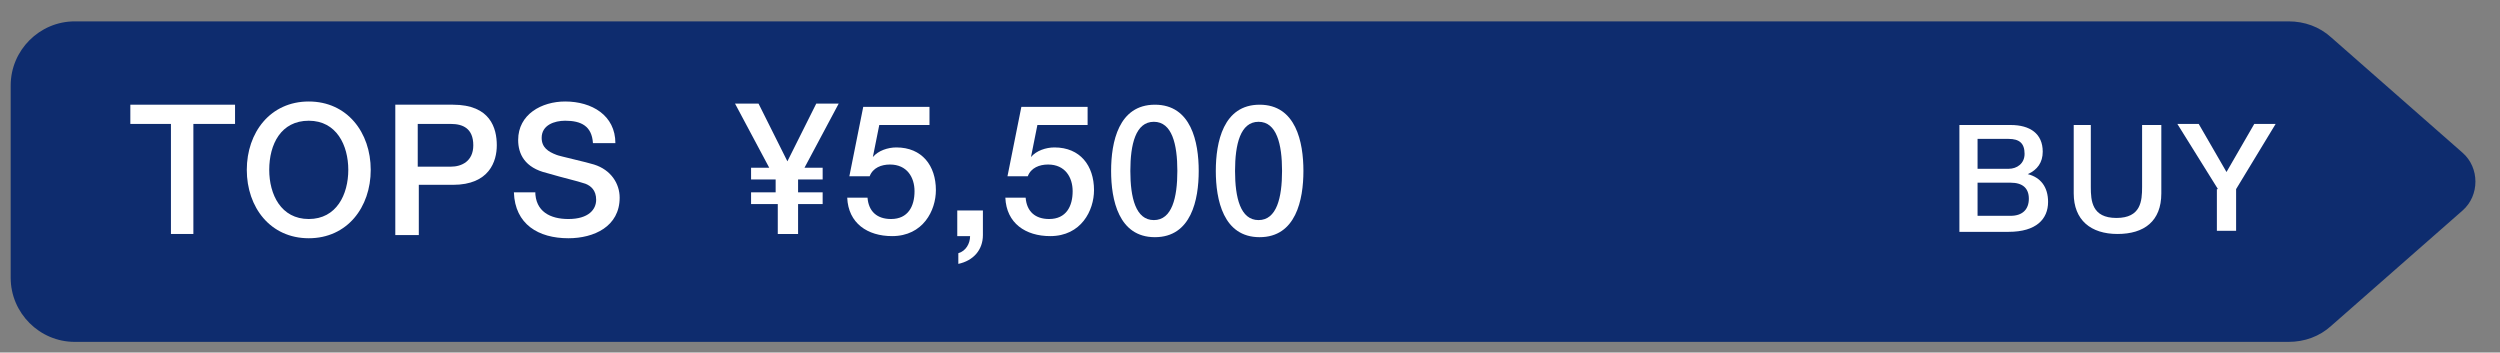
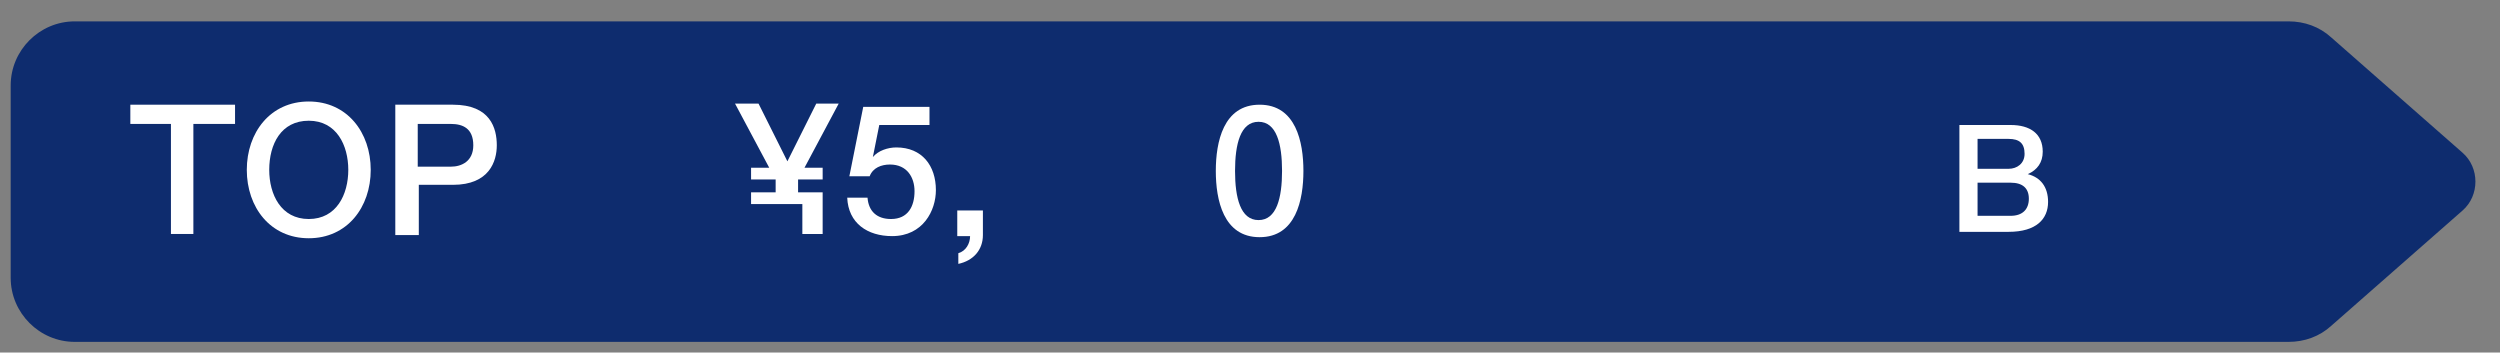
<svg xmlns="http://www.w3.org/2000/svg" version="1.1" id="レイヤー_1" x="0px" y="0px" viewBox="0 0 234 33" style="enable-background:new 0 0 234 33;" xml:space="preserve">
  <rect x="0" y="0" width="234" height="33" fill="#808080" stroke="none" />
  <style type="text/css">
	.st0{fill:#0E2C6E;}
	.st1{fill:#FFFFFF;}
</style>
  <g>
    <g>
      <path class="st0" d="M214.2,32H7c-3.3,0-6-2.7-6-6V8c0-3.3,2.7-6,6-6h207.2c1.5,0,2.9,0.5,4,1.5l12.3,10.8c1.6,1.4,1.6,4,0,5.4    l-12.3,10.8C217.1,31.5,215.7,32,214.2,32z" />
      <g>
        <path class="st1" d="M12.2,9.8H22v1.8h-3.9v10.3H16V11.6h-3.8V9.8z" />
        <path class="st1" d="M34.7,15.9c0,3.5-2.2,6.4-5.8,6.4s-5.8-2.9-5.8-6.4c0-3.5,2.2-6.4,5.8-6.4S34.7,12.4,34.7,15.9z M25.2,15.9     c0,2.3,1.1,4.6,3.7,4.6c2.6,0,3.7-2.3,3.7-4.6s-1.1-4.6-3.7-4.6C26.3,11.3,25.2,13.5,25.2,15.9z" />
        <path class="st1" d="M37,9.8h5.4c3.5,0,4.1,2.2,4.1,3.8c0,1.5-0.7,3.7-4.1,3.7h-3.2v4.7H37V9.8z M39.1,15.6h3.1     c1,0,2.1-0.5,2.1-2c0-1.6-1-2-2.1-2h-3.1V15.6z" />
-         <path class="st1" d="M50.1,17.9c0,1.9,1.4,2.6,3.1,2.6c1.9,0,2.6-0.9,2.6-1.8c0-0.9-0.5-1.3-1-1.5c-0.9-0.3-1.9-0.5-3.6-1     c-2.1-0.5-2.7-1.8-2.7-3.1c0-2.4,2.2-3.6,4.4-3.6c2.5,0,4.7,1.3,4.7,3.9h-2.1c-0.1-1.6-1.1-2.1-2.6-2.1c-1,0-2.2,0.4-2.2,1.6     c0,0.9,0.6,1.3,1.4,1.6c0.2,0.1,2.9,0.7,3.5,0.9c1.6,0.5,2.4,1.8,2.4,3.1c0,2.7-2.4,3.8-4.8,3.8c-2.8,0-5-1.3-5.1-4.3H50.1z" />
-         <path class="st1" d="M72.6,19.1h-2.3V18h2.3v-1.2h-2.3v-1.1H72l-3.2-6H71l2.7,5.4l2.7-5.4h2.1l-3.2,6h1.7v1.1h-2.3V18h2.3v1.1     h-2.3v2.8h-1.9V19.1z" />
+         <path class="st1" d="M72.6,19.1h-2.3V18h2.3v-1.2h-2.3v-1.1H72l-3.2-6H71l2.7,5.4l2.7-5.4h2.1l-3.2,6h1.7v1.1h-2.3V18h2.3v1.1     v2.8h-1.9V19.1z" />
        <path class="st1" d="M80.8,10h6.2v1.7h-4.7l-0.6,3l0,0c0.5-0.6,1.4-0.9,2.2-0.9c2.4,0,3.7,1.7,3.7,4c0,1.9-1.2,4.3-4.1,4.3     c-2.3,0-4.1-1.2-4.2-3.6h1.9c0.1,1.3,0.9,2,2.2,2c1.6,0,2.2-1.2,2.2-2.6c0-1.3-0.7-2.5-2.3-2.5c-0.8,0-1.6,0.3-1.9,1.1h-1.9     L80.8,10z" />
        <path class="st1" d="M89.6,19.7H92v2.3c0,1.4-0.9,2.4-2.3,2.7v-1c0.7-0.2,1.1-0.9,1.1-1.6h-1.2V19.7z" />
-         <path class="st1" d="M95.6,10h6.2v1.7h-4.7l-0.6,3l0,0c0.5-0.6,1.4-0.9,2.2-0.9c2.4,0,3.7,1.7,3.7,4c0,1.9-1.2,4.3-4.1,4.3     c-2.3,0-4.1-1.2-4.2-3.6h1.9c0.1,1.3,0.9,2,2.2,2c1.6,0,2.2-1.2,2.2-2.6c0-1.3-0.7-2.5-2.3-2.5c-0.8,0-1.6,0.3-1.9,1.1h-1.9     L95.6,10z" />
-         <path class="st1" d="M112.2,16c0,2.7-0.7,6.2-4.1,6.2s-4.1-3.5-4.1-6.2c0-2.7,0.7-6.2,4.1-6.2S112.2,13.3,112.2,16z M110.2,16     c0-2.5-0.5-4.6-2.2-4.6s-2.2,2.1-2.2,4.6c0,2.5,0.5,4.6,2.2,4.6S110.2,18.5,110.2,16z" />
        <path class="st1" d="M122,16c0,2.7-0.7,6.2-4.1,6.2c-3.4,0-4.1-3.5-4.1-6.2c0-2.7,0.7-6.2,4.1-6.2C121.3,9.8,122,13.3,122,16z      M120,16c0-2.5-0.5-4.6-2.2-4.6c-1.7,0-2.2,2.1-2.2,4.6c0,2.5,0.5,4.6,2.2,4.6C119.5,20.6,120,18.5,120,16z" />
      </g>
      <g>
        <path class="st1" d="M183.3,11.7h4.9c1.8,0,3,0.8,3,2.5c0,1-0.5,1.7-1.4,2.1v0c1.2,0.3,1.9,1.2,1.9,2.6c0,1.6-1.1,2.8-3.7,2.8     h-4.6V11.7z M185.1,15.8h2.9c0.8,0,1.5-0.5,1.5-1.4c0-1-0.5-1.4-1.5-1.4h-2.9V15.8z M185.1,20.2h3.1c1.1,0,1.7-0.6,1.7-1.6     c0-1-0.6-1.5-1.7-1.5h-3.1V20.2z" />
-         <path class="st1" d="M193.9,11.7h1.8v5.8c0,1.3,0.1,2.9,2.4,2.9c2.3,0,2.4-1.6,2.4-2.9v-5.8h1.8v6.4c0,2.6-1.6,3.8-4.1,3.8     s-4.1-1.3-4.1-3.8V11.7z" />
-         <path class="st1" d="M207.6,17.7l-3.8-6.1h2l2.6,4.5l2.6-4.5h2l-3.7,6.1v3.9h-1.8V17.7z" />
      </g>
    </g>
  </g>
</svg>